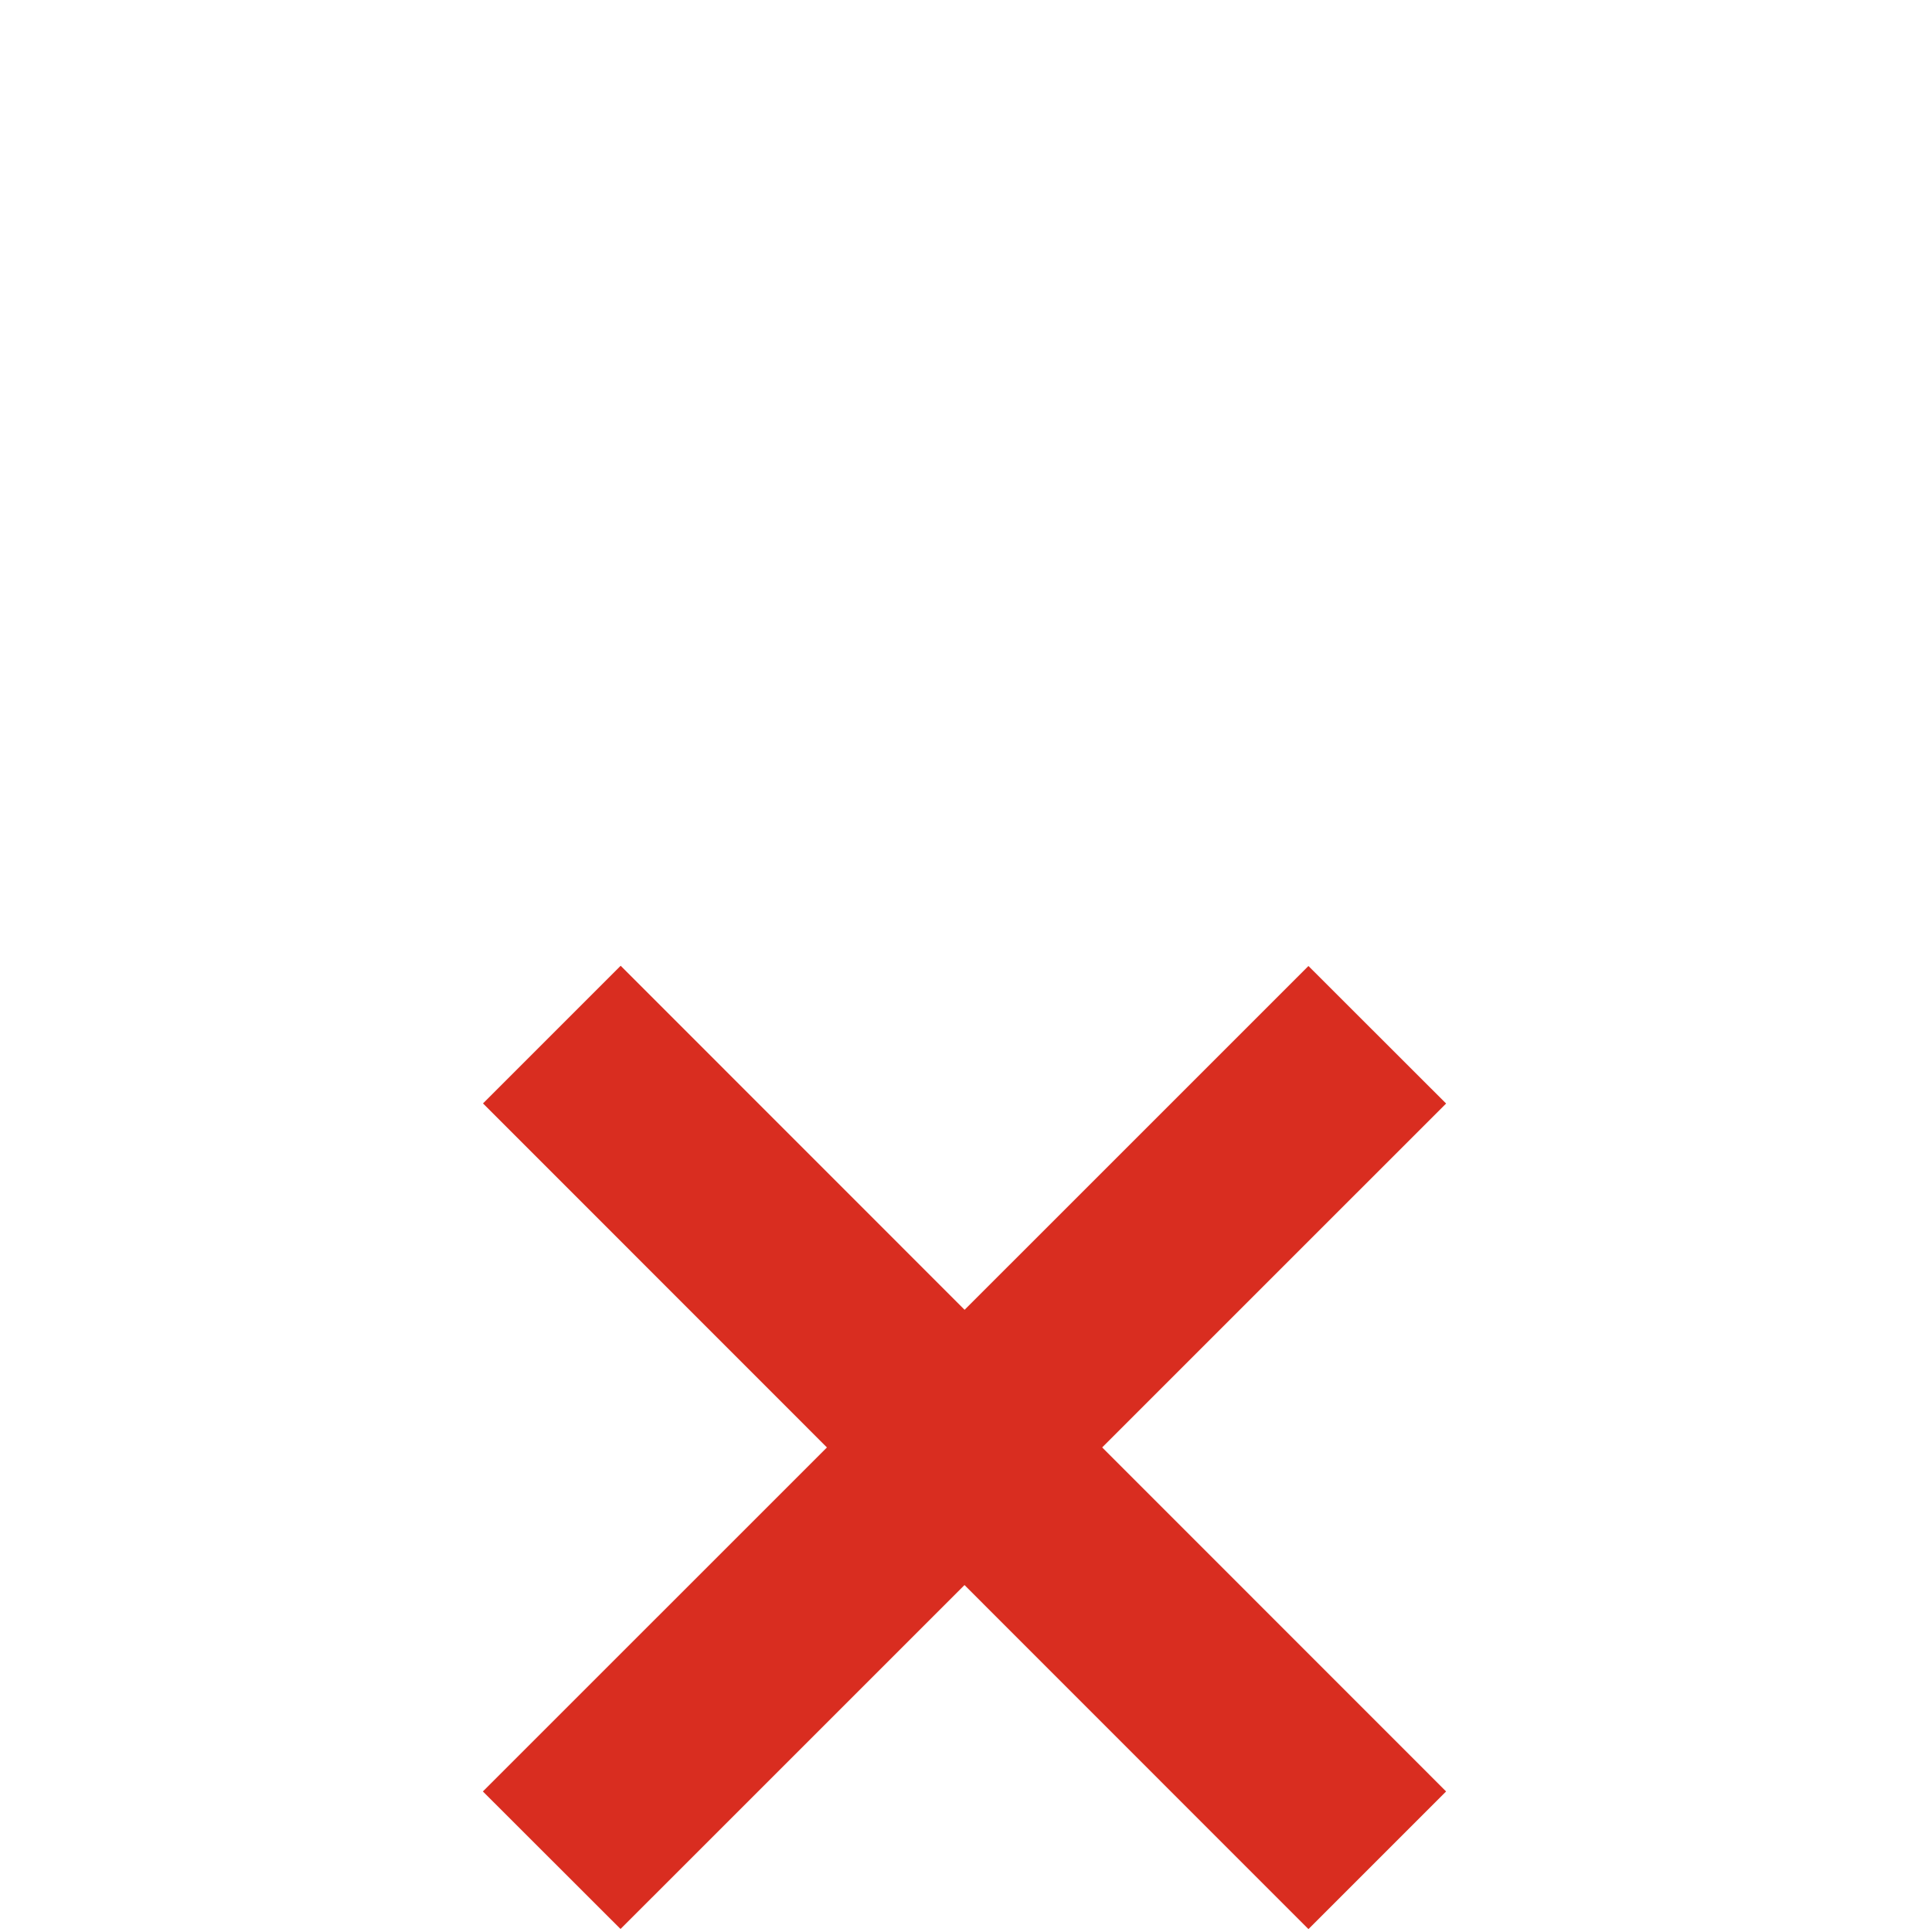
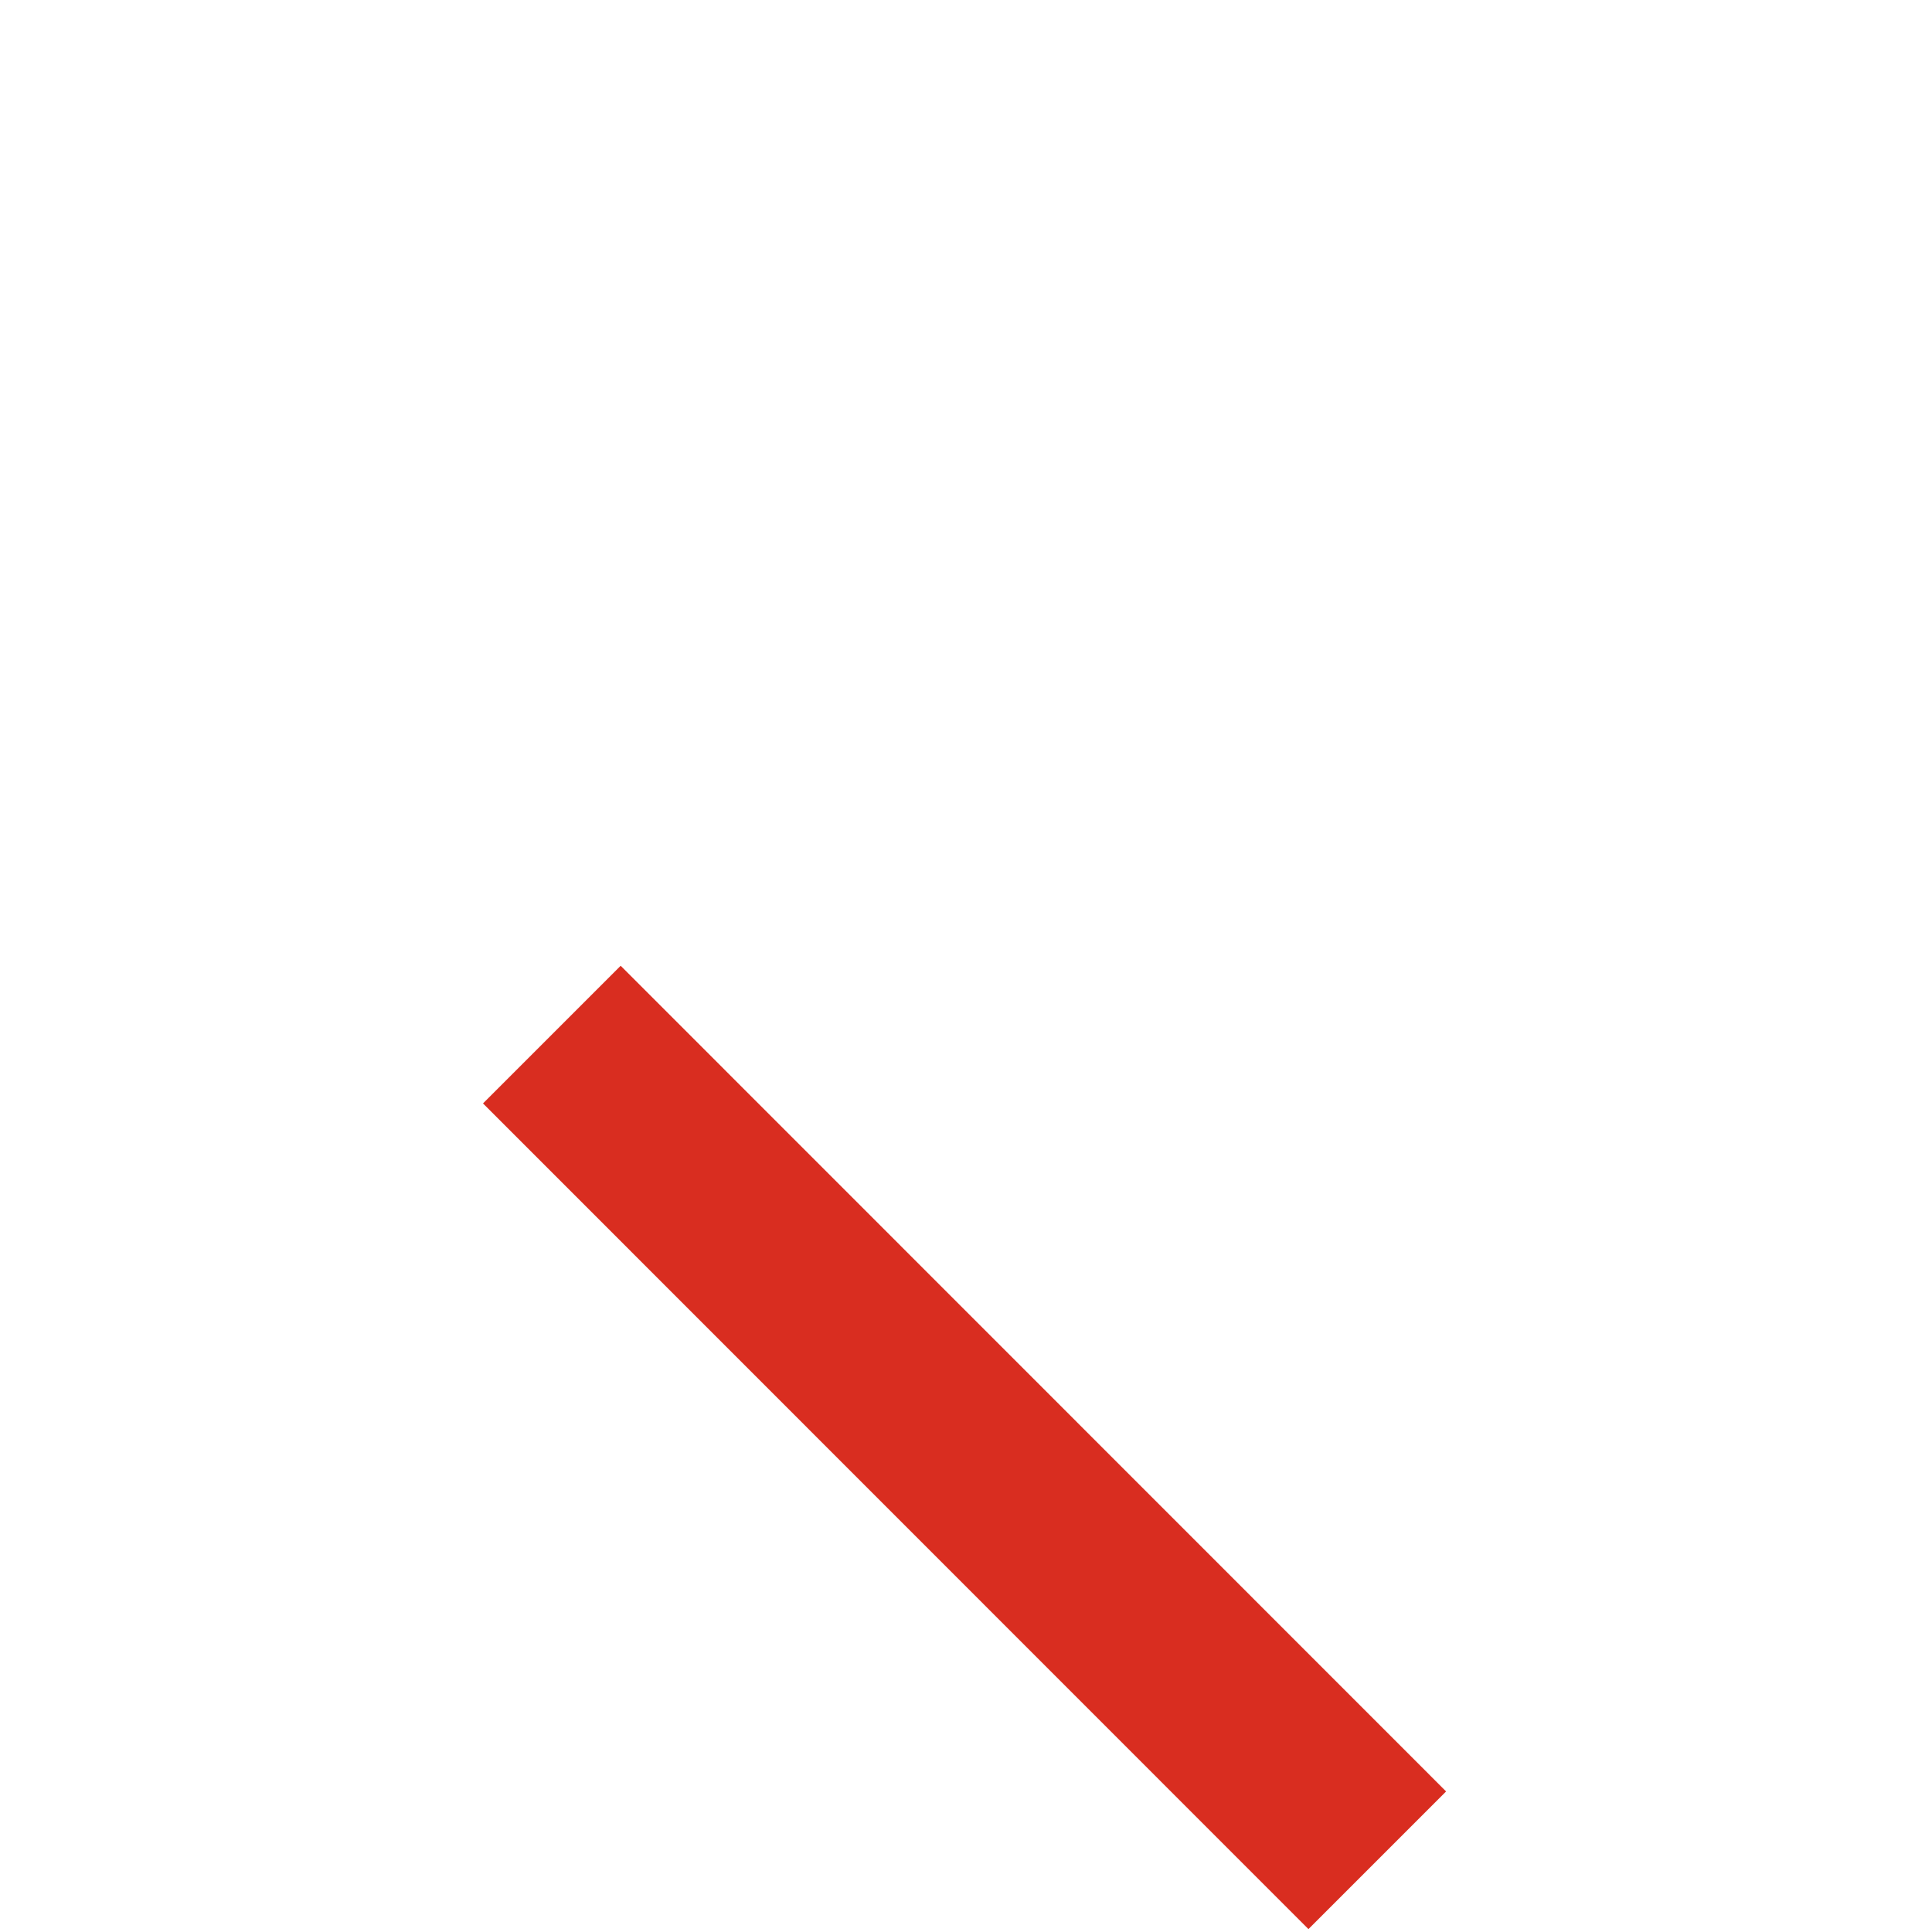
<svg xmlns="http://www.w3.org/2000/svg" width="16" height="16" fill="none">
-   <path fill="#D92D20" d="m10.836 8 1.14 1.139-6.837 6.836-1.14-1.139z" />
  <path fill="#D92D20" d="m11.976 14.836-1.14 1.14L4 9.138l1.14-1.14z" />
</svg>